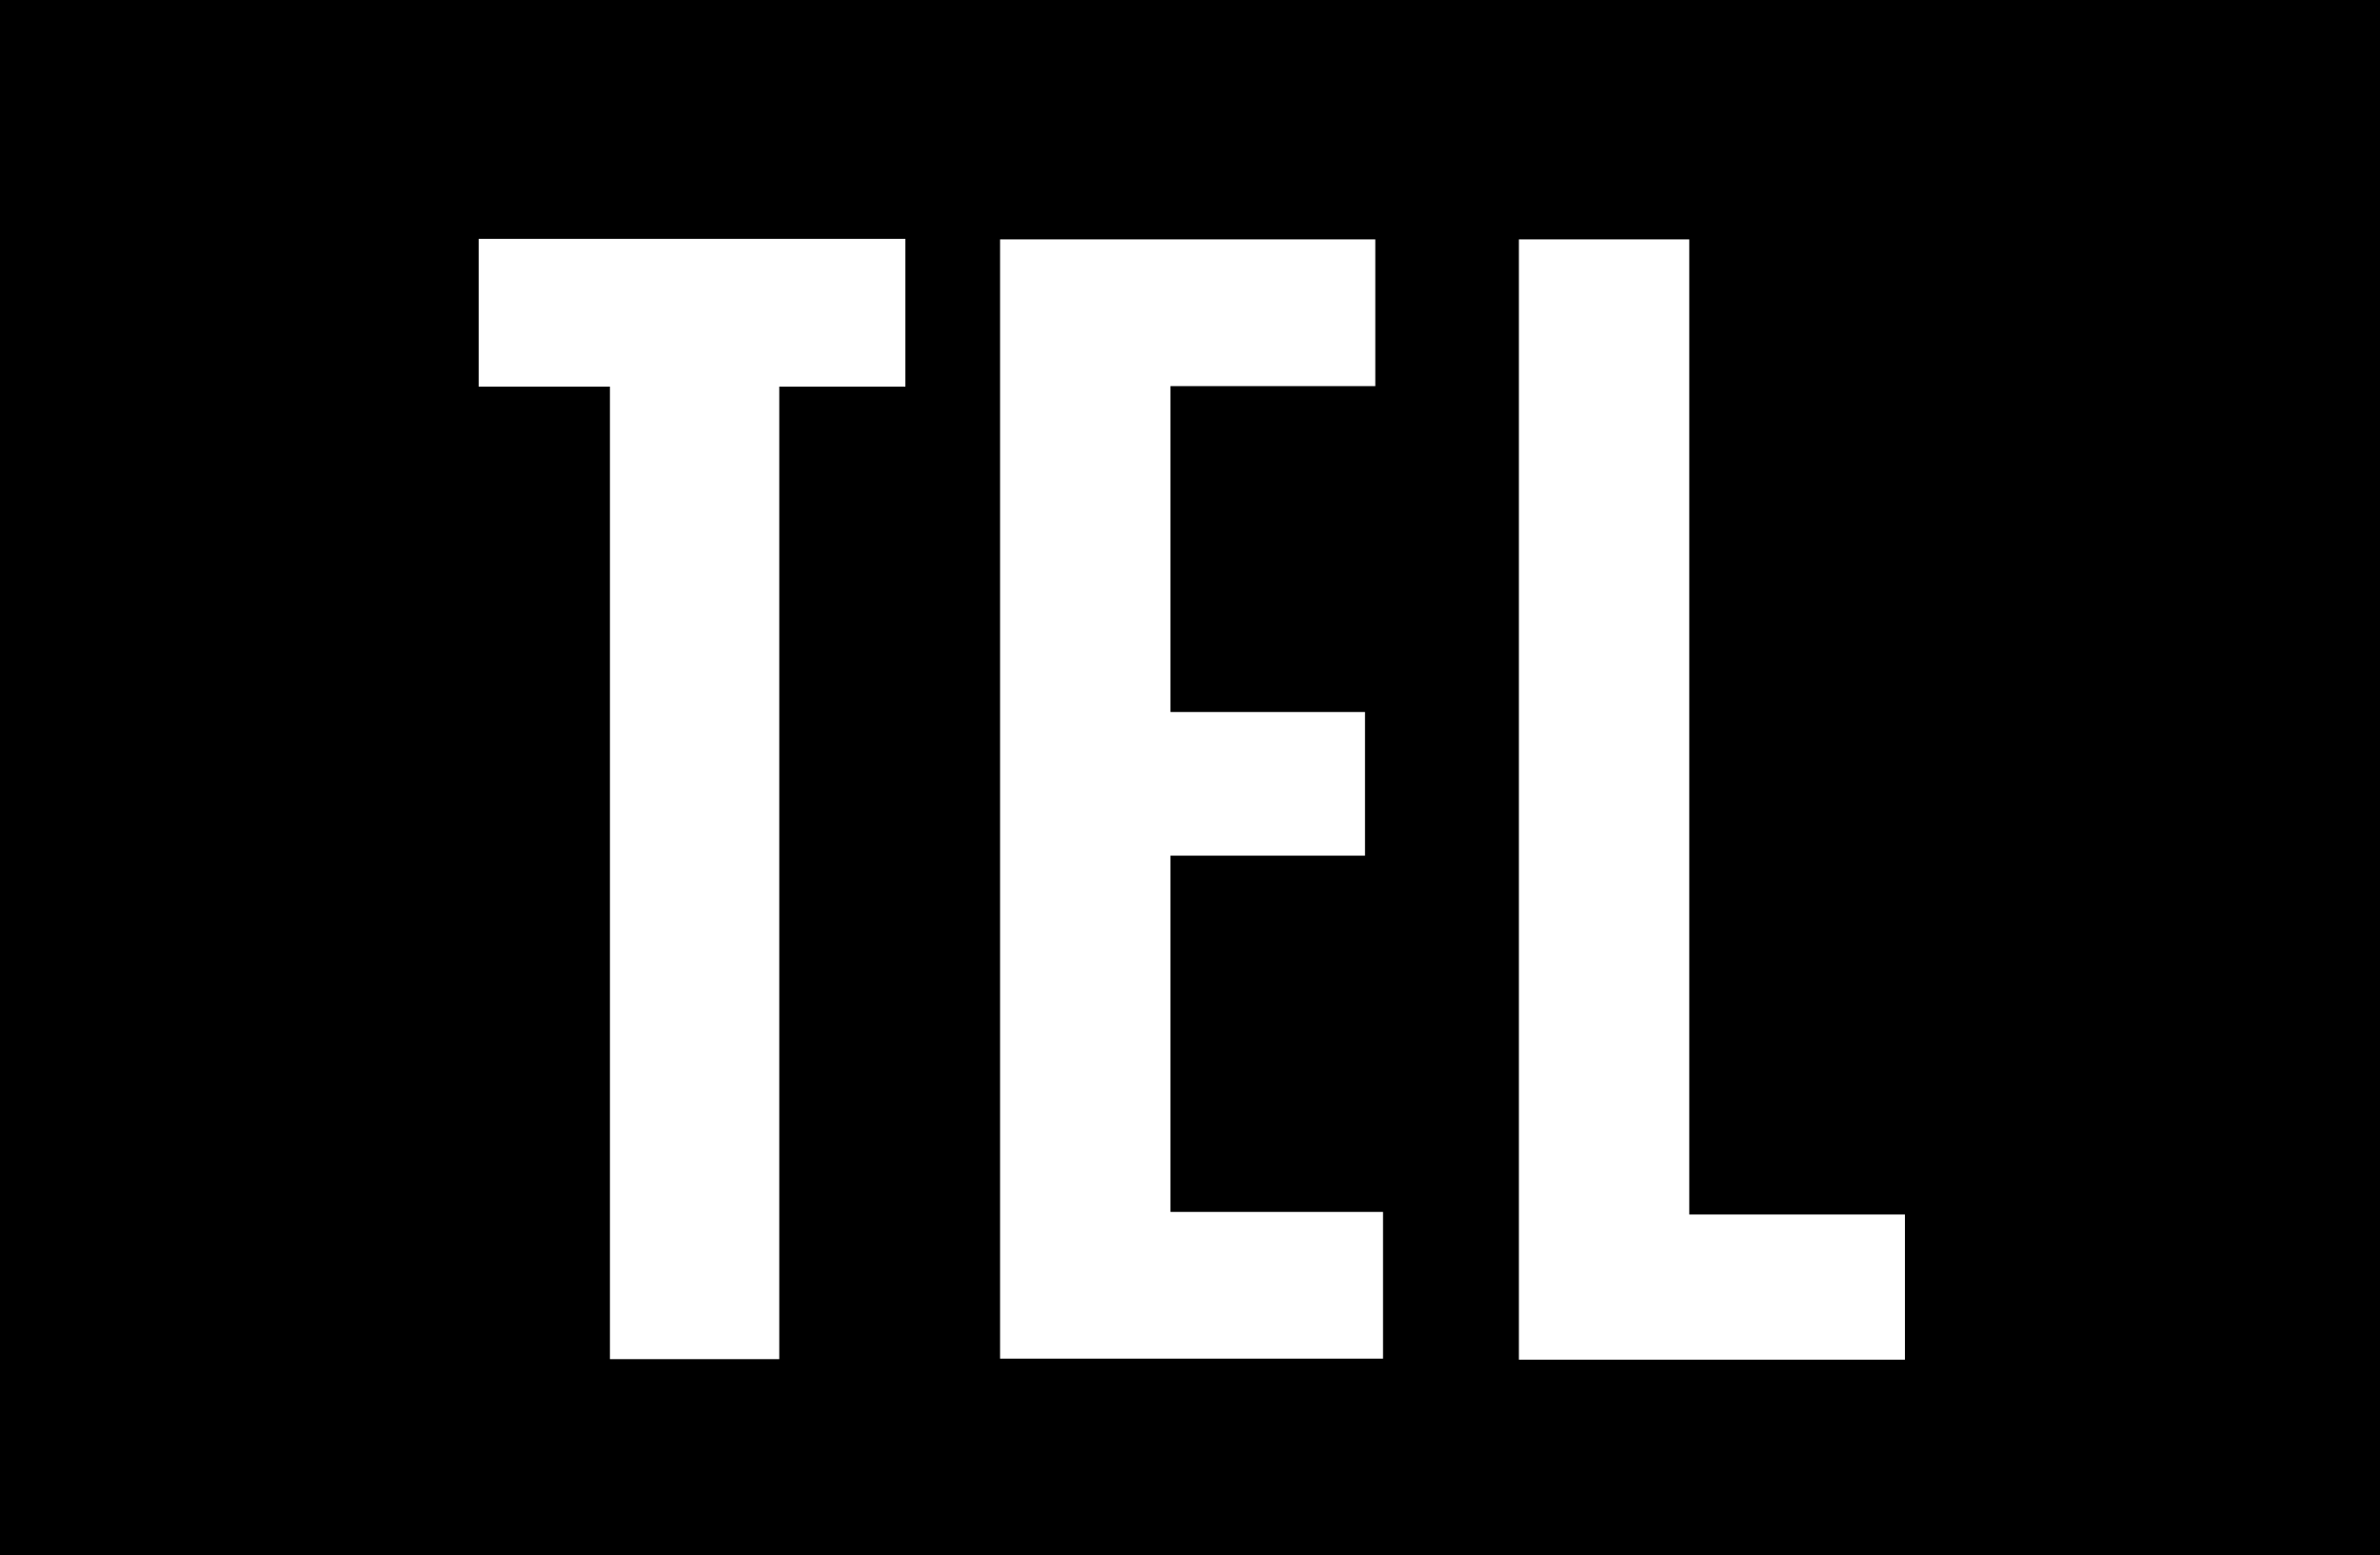
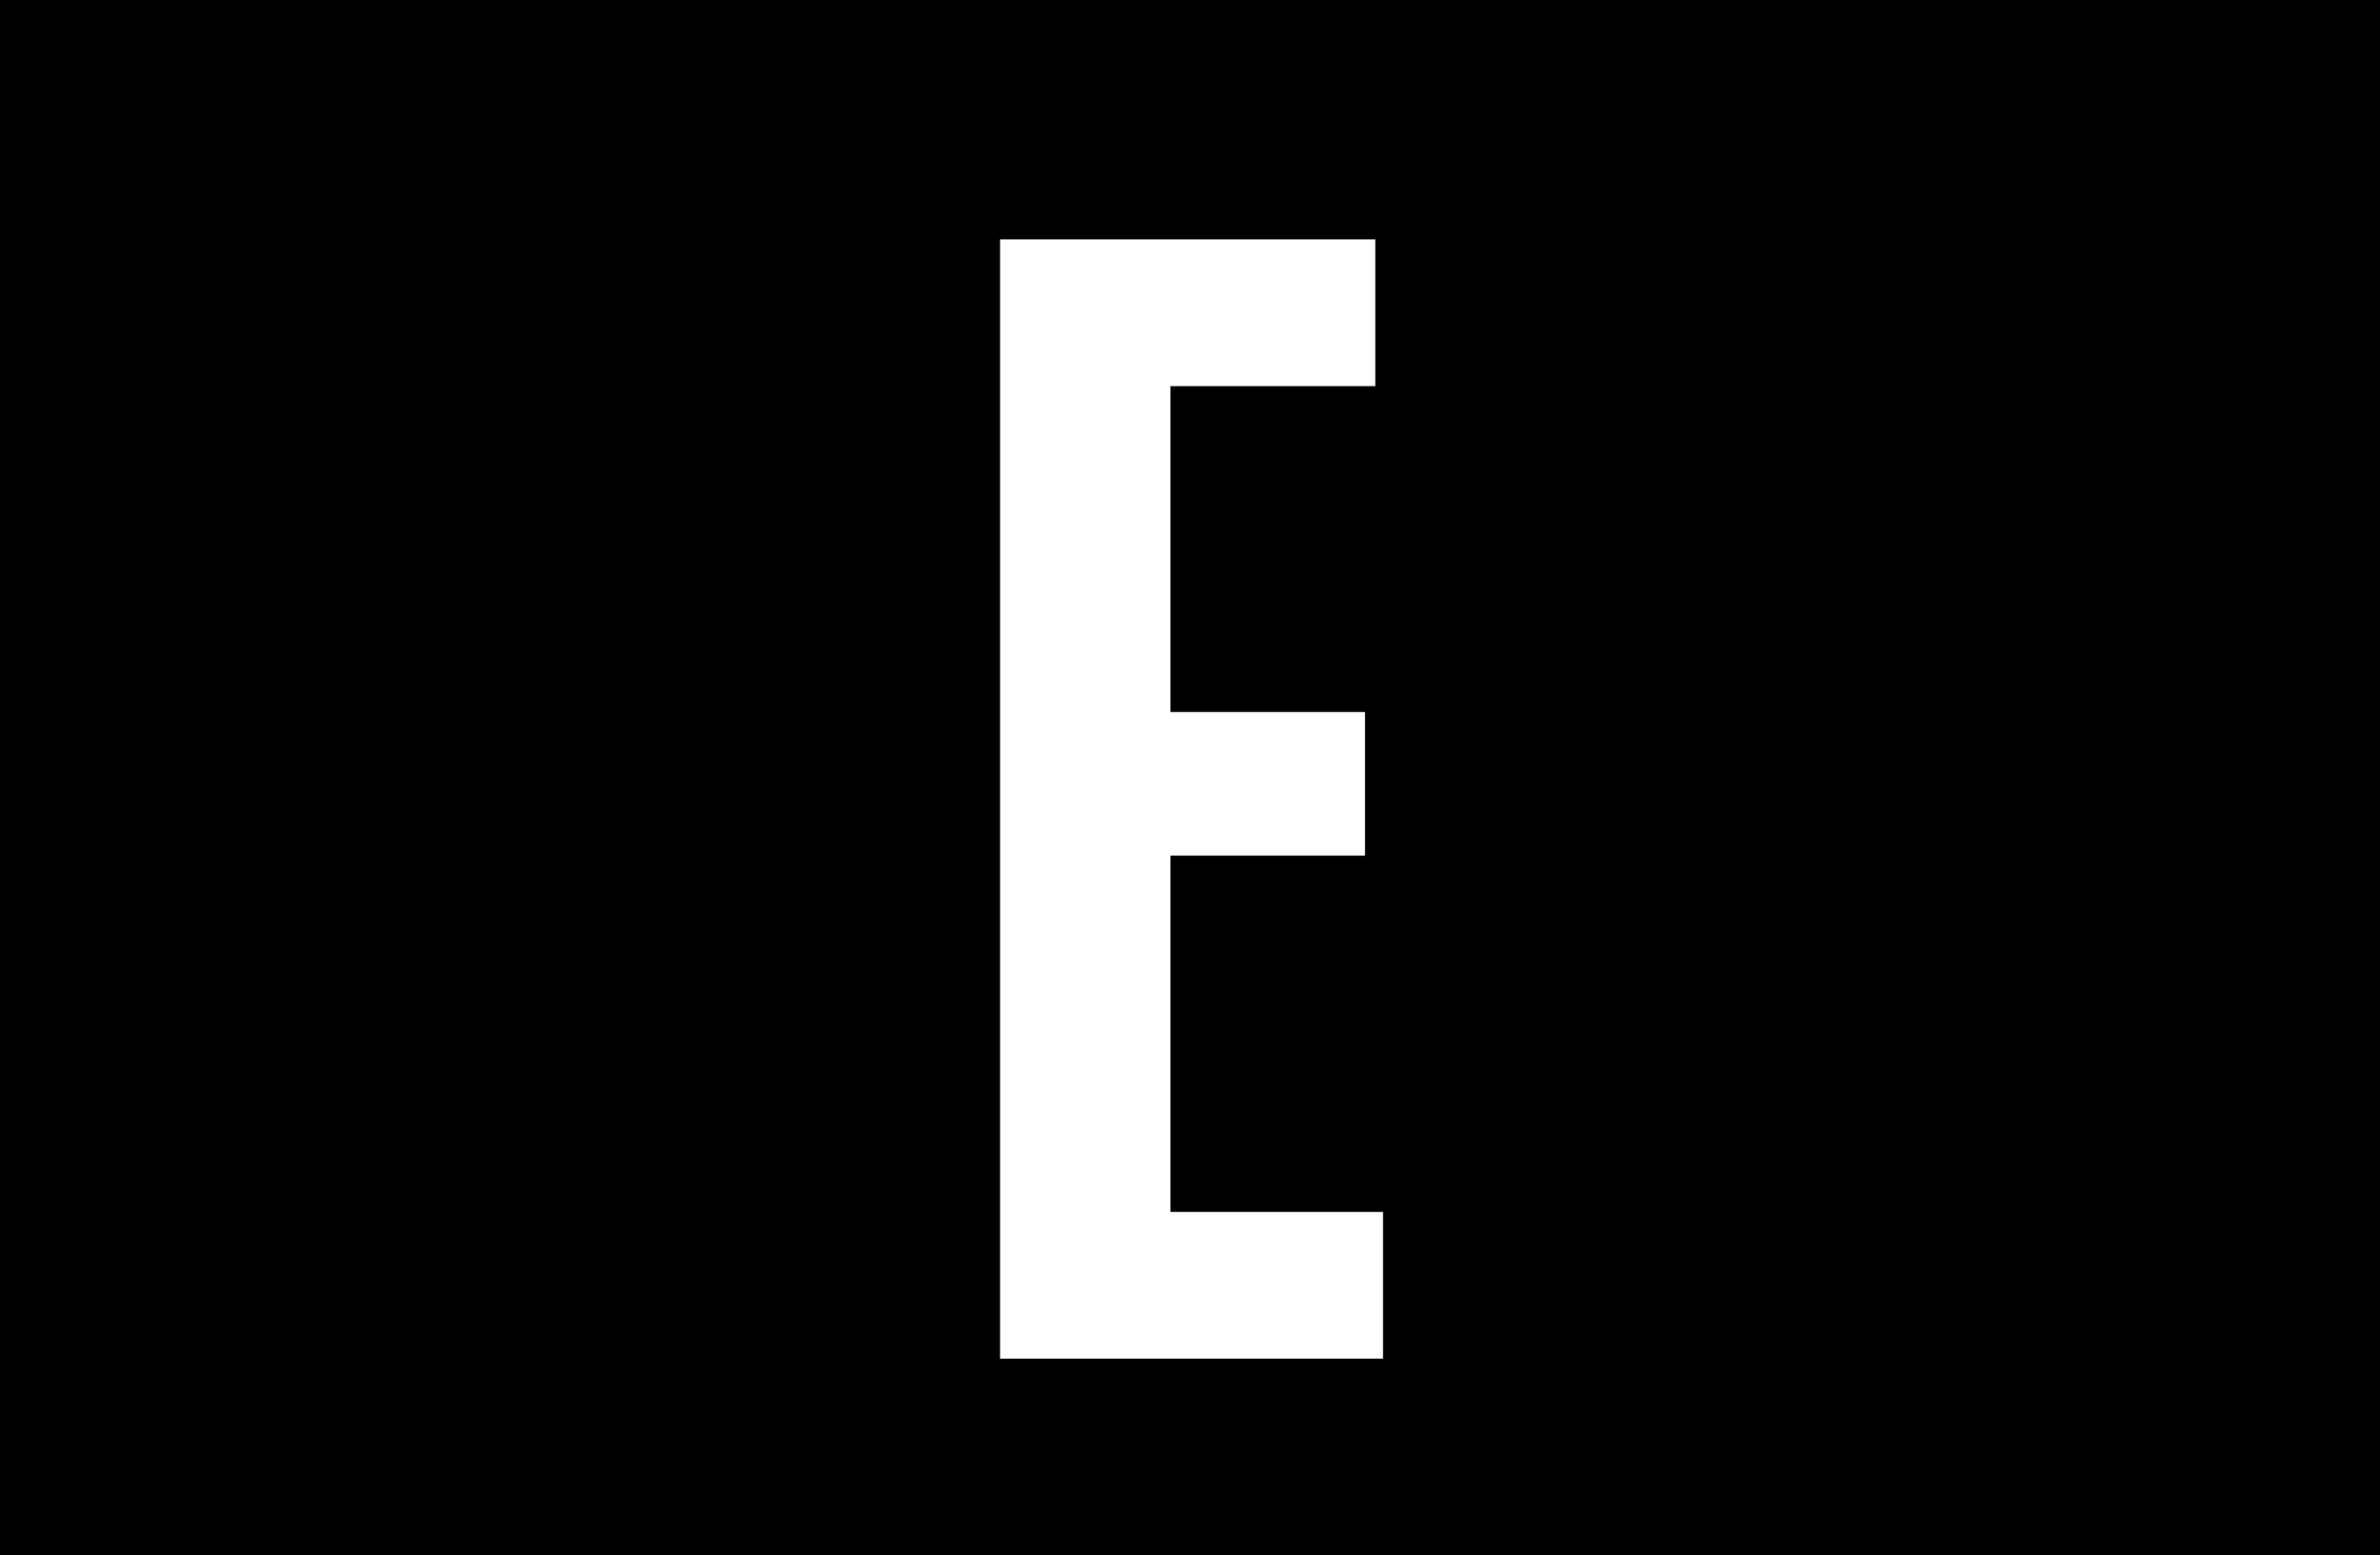
<svg xmlns="http://www.w3.org/2000/svg" viewBox="0 0 46.24 30.21">
  <rect x="0" y="0" width="46.24" height="30.21" fill="#808080" stroke="none" />
  <defs>
    <style>
      .cls-1 {
        fill: none;
      }

      .cls-2 {
        fill: #fff;
      }
    </style>
  </defs>
  <g id="_レイヤー_1" data-name="レイヤー 1">
-     <rect class="cls-1" y="-119.55" width="360" height="150" />
-   </g>
+     </g>
  <g id="_レイヤー_2" data-name="レイヤー 2">
    <g>
      <rect x="0" width="46.24" height="30.21" />
      <g>
-         <path class="cls-2" d="M11.85,26.4V7.51h-2.55v-2.87h8.29v2.87h-2.45v18.89h-3.3Z" />
        <path class="cls-2" d="M19.43,26.4V4.65h7.29v2.85h-3.98v6.33h3.78v2.79h-3.78v6.92h4.13v2.85h-7.44Z" />
-         <path class="cls-2" d="M29.51,26.4V4.65h3.31v18.94h4.19v2.82h-7.5Z" />
      </g>
    </g>
  </g>
</svg>